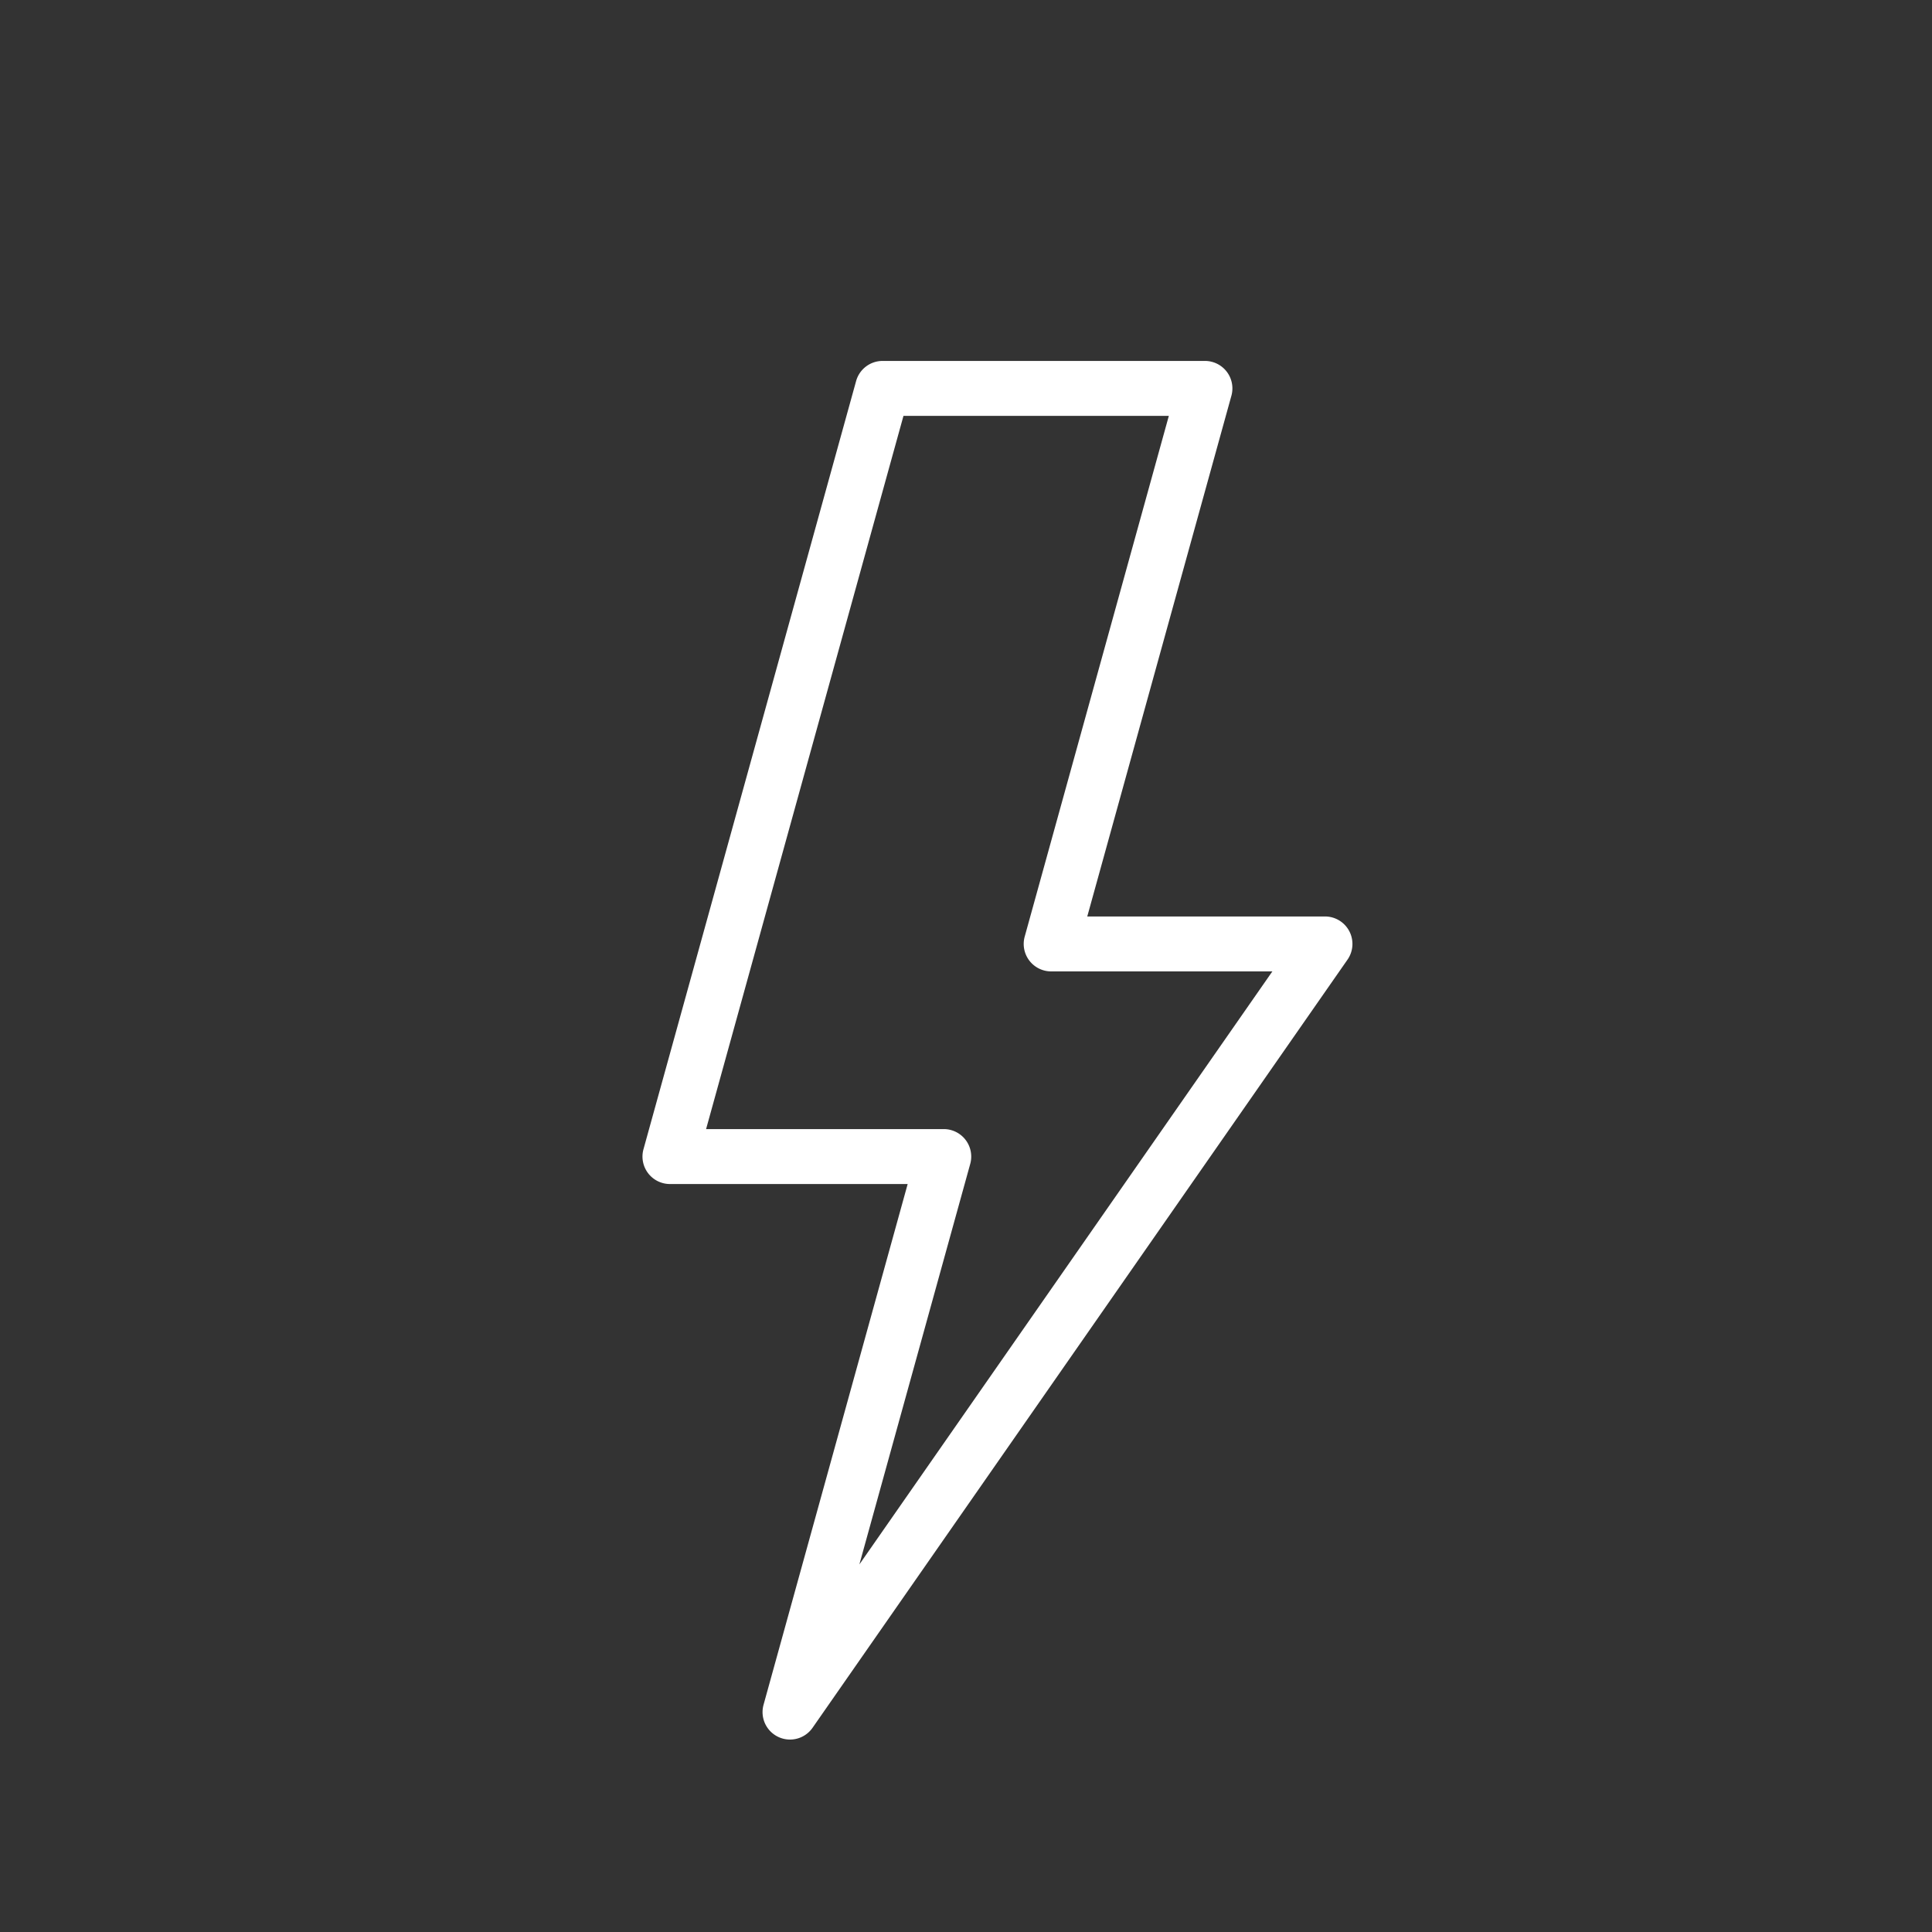
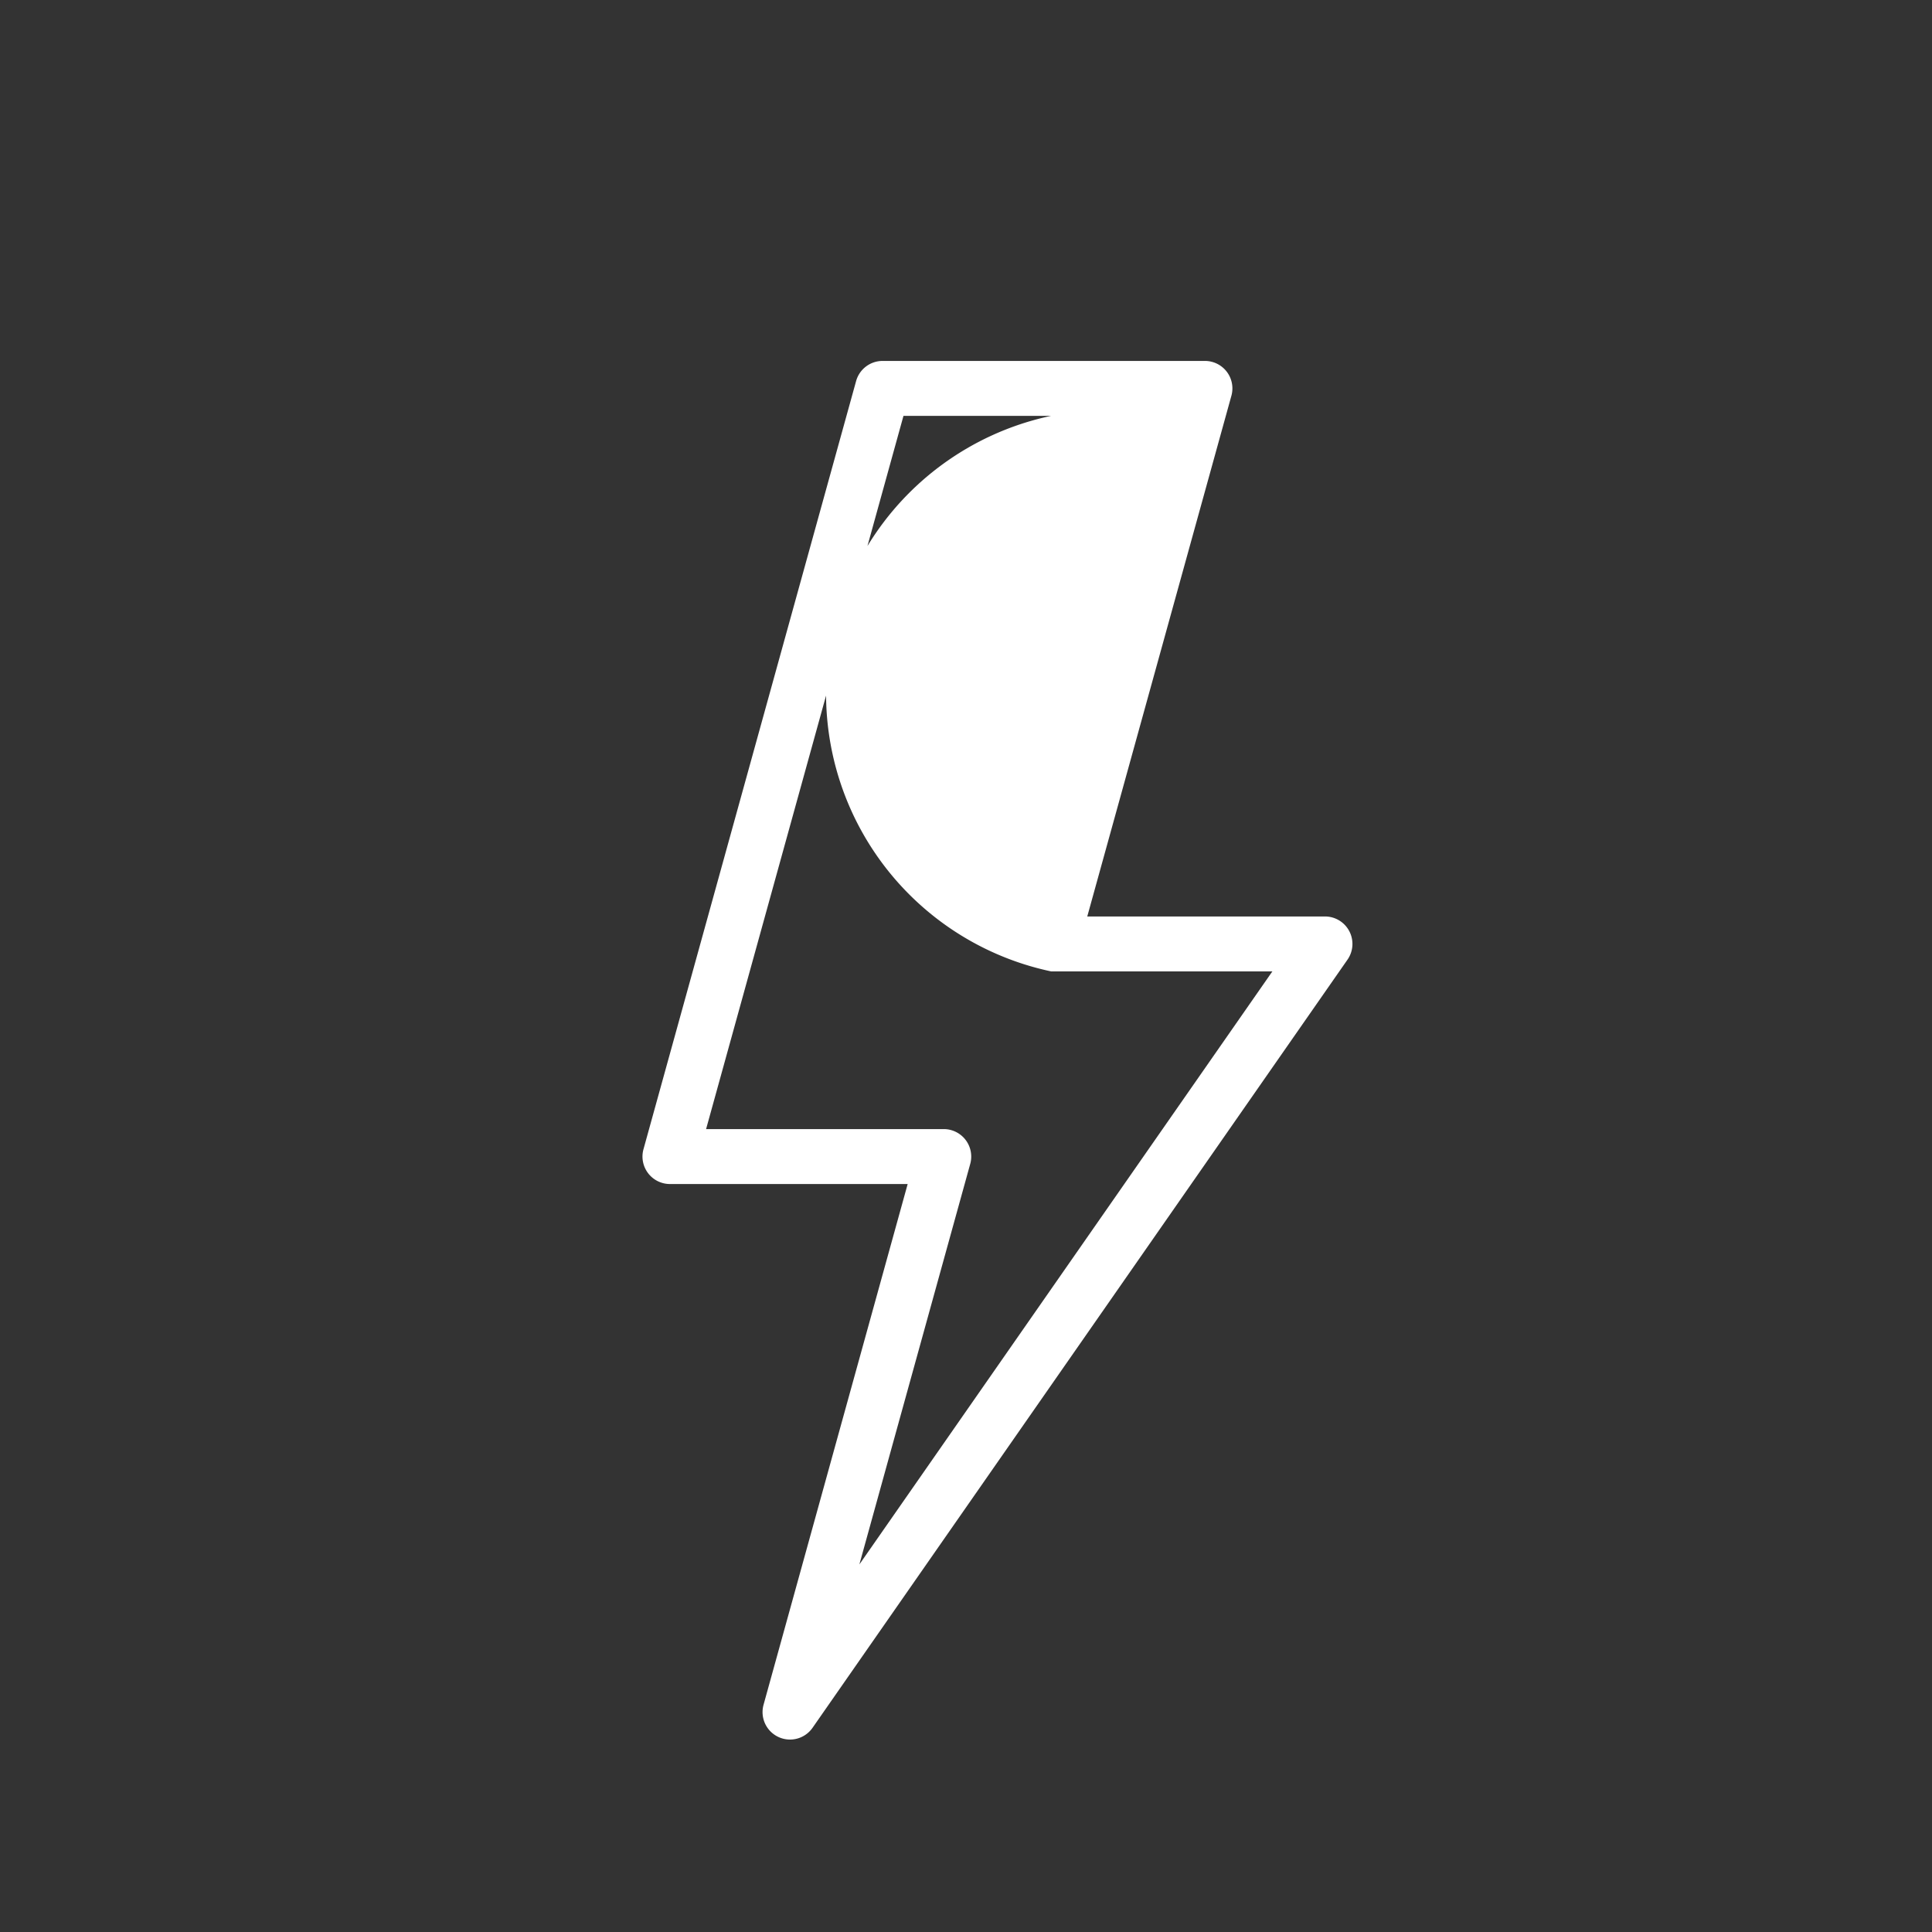
<svg xmlns="http://www.w3.org/2000/svg" id="Livello_1" data-name="Livello 1" width="33.161mm" height="33.161mm" viewBox="0 0 94 94">
  <rect x="0" y="0" width="94" height="94" fill="#333333" stroke="none" />
  <title>Thunder_icona</title>
-   <path d="M65.65,45.308a1.335,1.335,0,0,0-1.184-.718H52.9L59.913,19.254a1.336,1.336,0,0,0-1.288-1.693h-15.684a1.337,1.337,0,0,0-1.288.98l-10.345,37.374a1.337,1.337,0,0,0,1.288,1.693H44.162L37.15,82.944a1.336,1.336,0,0,0,2.384,1.12l26.028-37.374a1.336,1.336,0,0,0,.088-1.382ZM41.812,76.117,47.206,56.628a1.337,1.337,0,0,0-1.288-1.693H34.354l9.604-34.702h12.911l-7.013,25.337A1.337,1.337,0,0,0,51.144,47.263H61.906Zm0,0" fill="#fff" />
+   <path d="M65.65,45.308a1.335,1.335,0,0,0-1.184-.718H52.9L59.913,19.254a1.336,1.336,0,0,0-1.288-1.693h-15.684a1.337,1.337,0,0,0-1.288.98l-10.345,37.374a1.337,1.337,0,0,0,1.288,1.693H44.162L37.15,82.944a1.336,1.336,0,0,0,2.384,1.12l26.028-37.374a1.336,1.336,0,0,0,.088-1.382ZM41.812,76.117,47.206,56.628a1.337,1.337,0,0,0-1.288-1.693H34.354l9.604-34.702h12.911A1.337,1.337,0,0,0,51.144,47.263H61.906Zm0,0" fill="#fff" />
</svg>